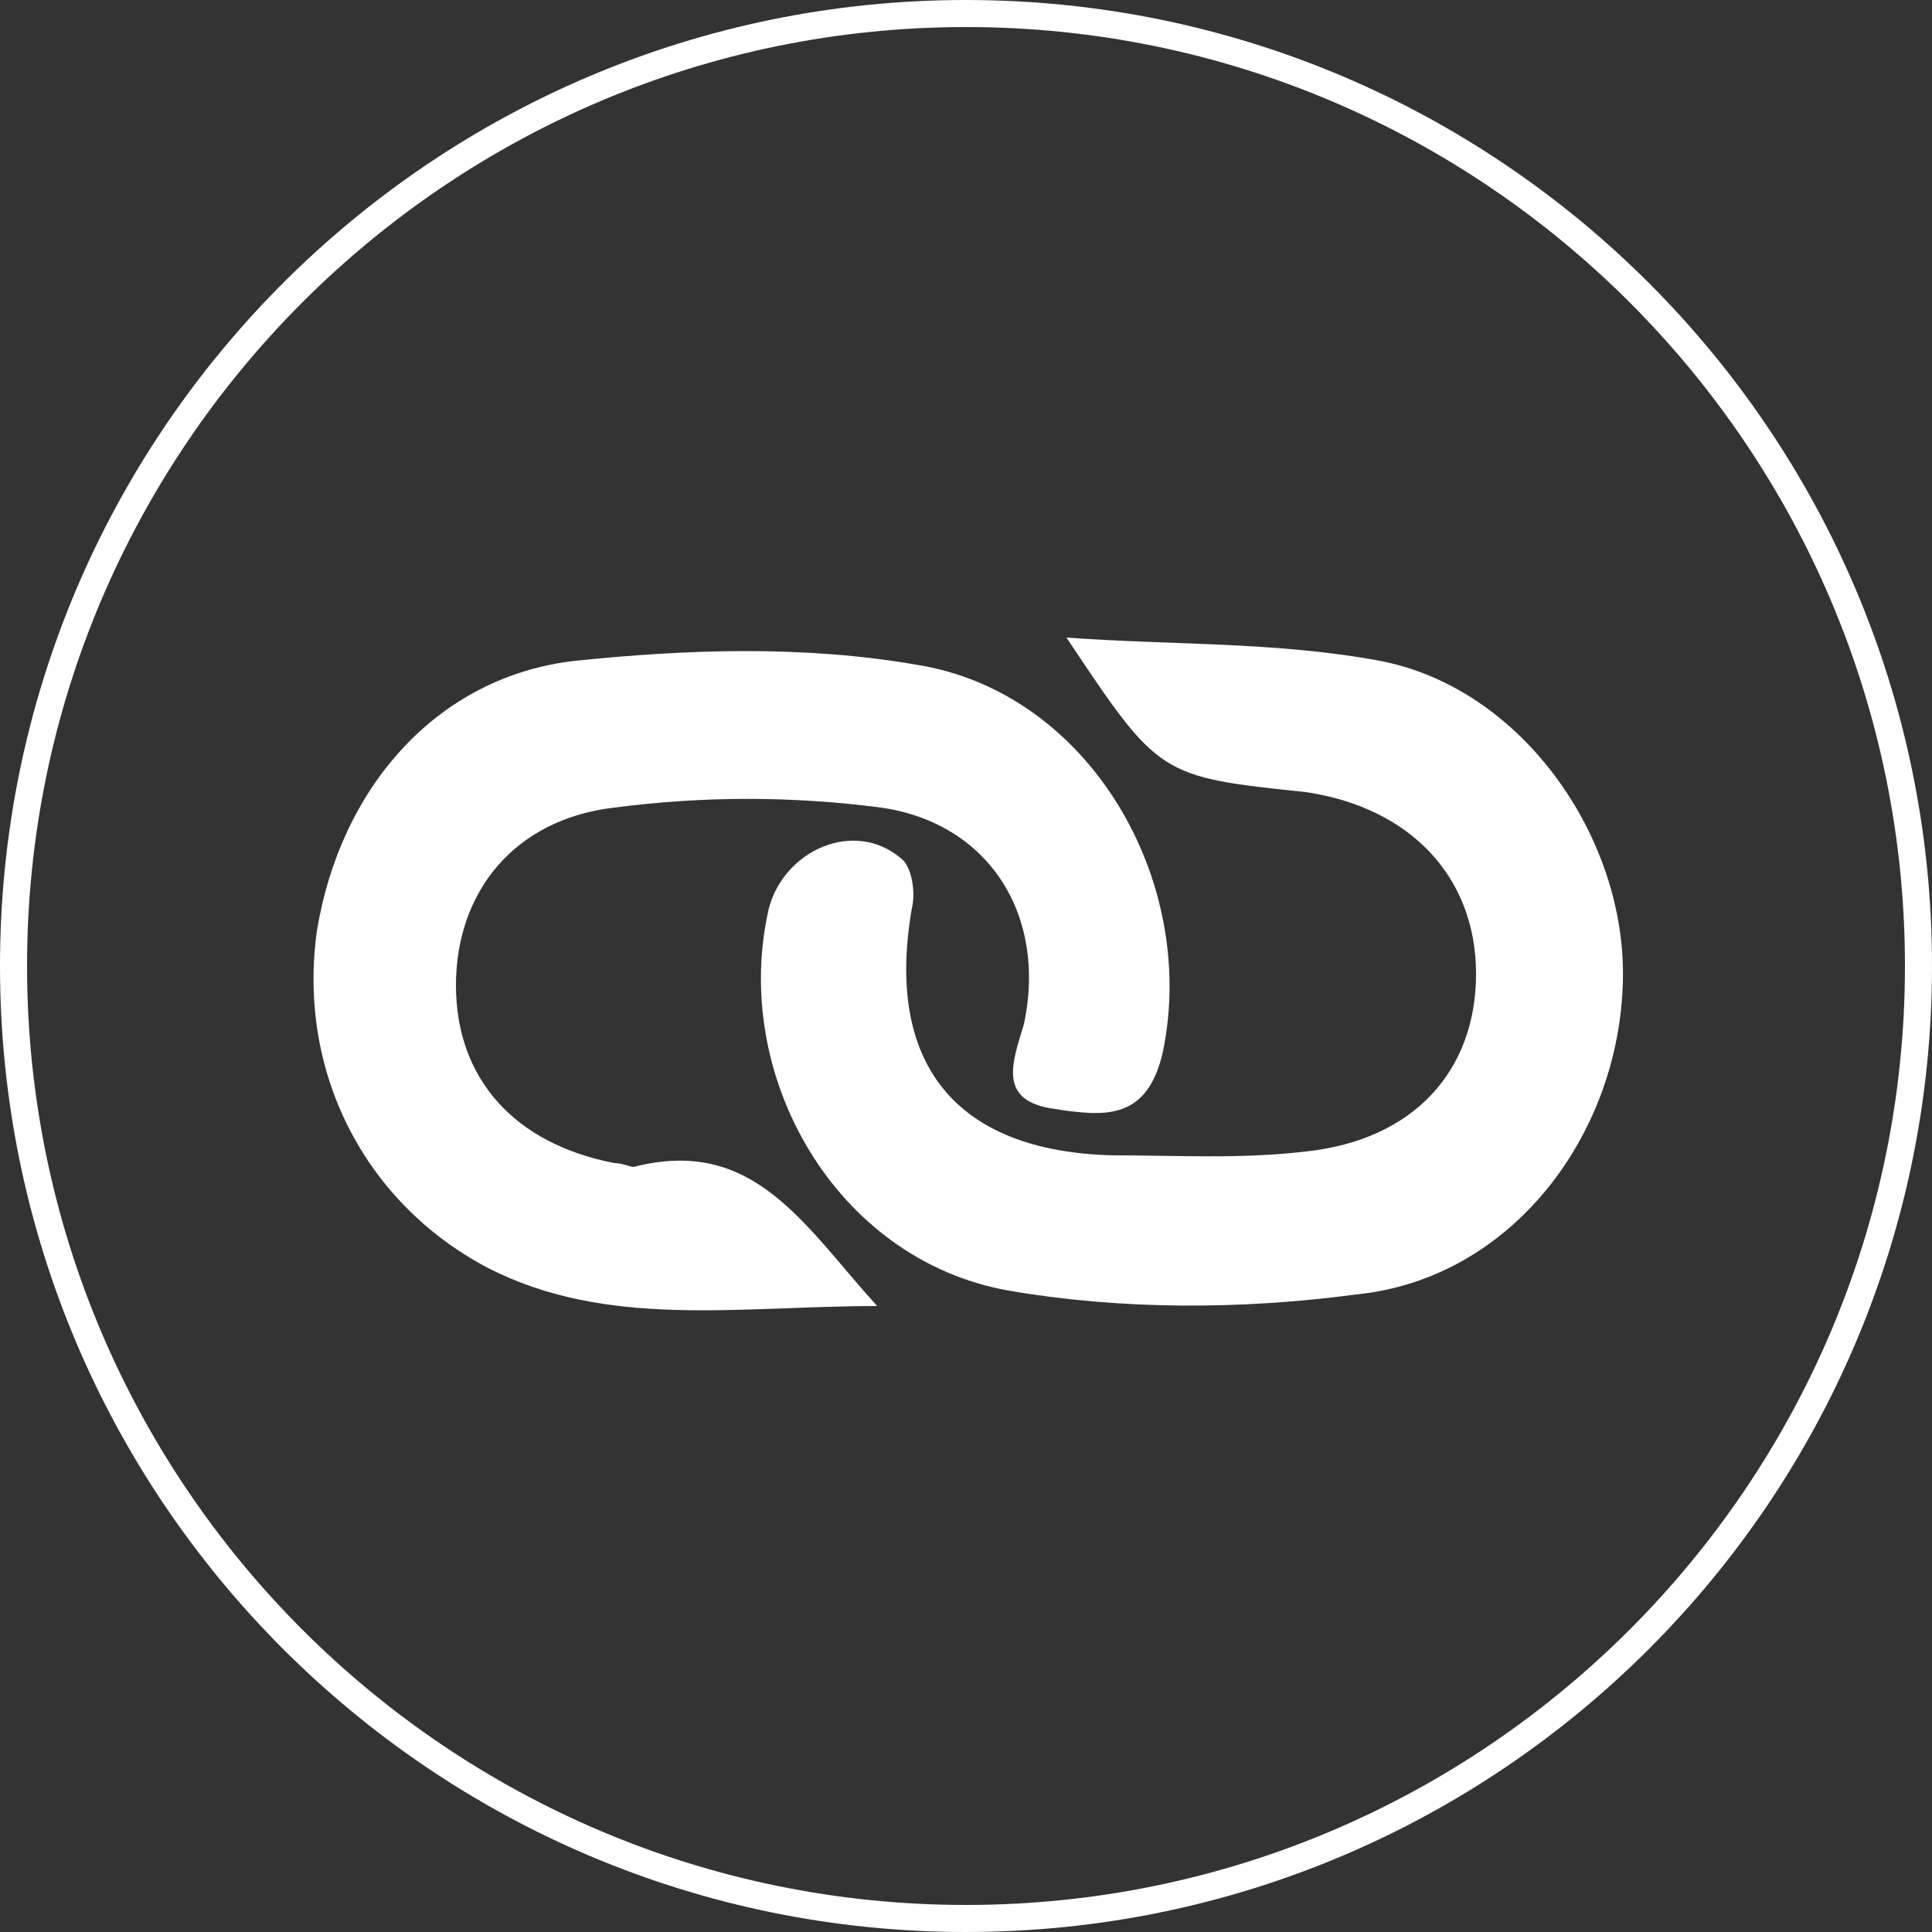
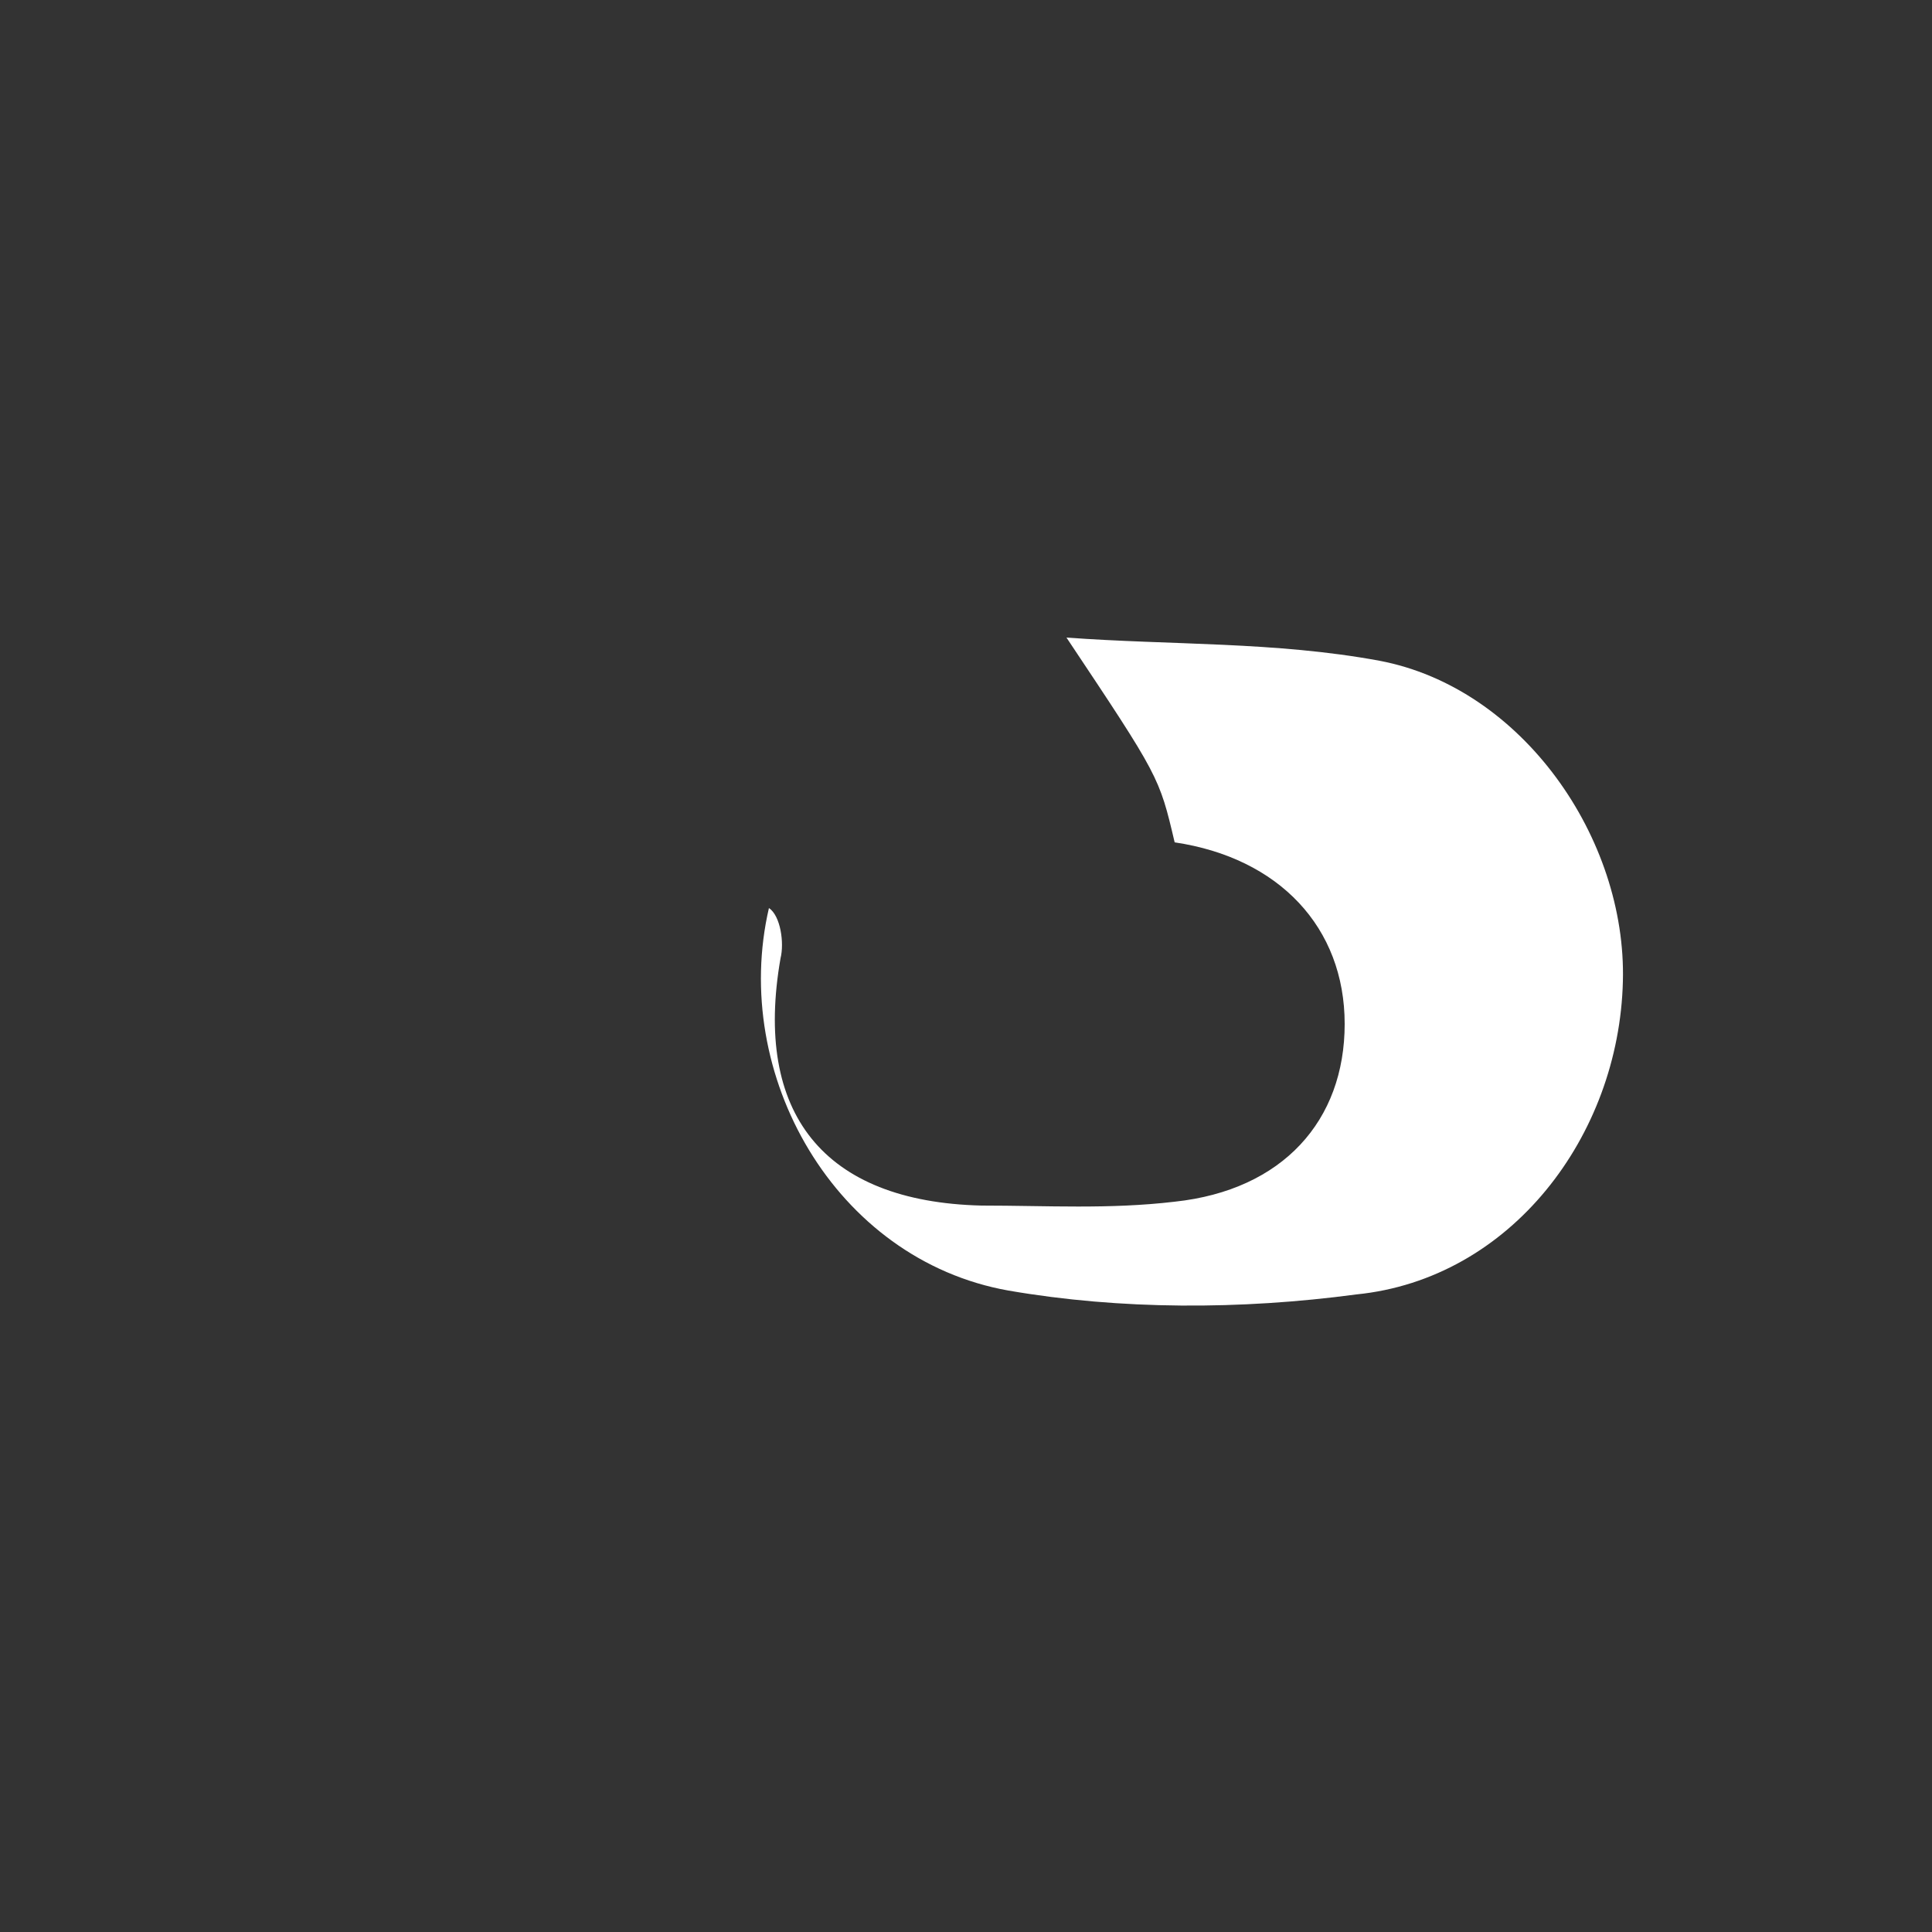
<svg xmlns="http://www.w3.org/2000/svg" version="1.1" id="Layer_1" x="0px" y="0px" viewBox="0 0 50 50" style="enable-background:new 0 0 50 50;" xml:space="preserve">
  <rect x="0" y="0" width="50" height="50" fill="#333333" stroke="none" />
  <style type="text/css">
	.st0{fill:#FFFFFF;}
</style>
  <g>
    <g>
-       <path class="st0" d="M25,50C11.2,50,0,38.8,0,25C0,11.2,11.2,0,25,0s25,11.2,25,25C50,38.8,38.8,50,25,50z M25,0.7    C11.6,0.7,0.7,11.6,0.7,25c0,13.4,10.9,24.3,24.3,24.3S49.3,38.4,49.3,25C49.3,11.6,38.4,0.7,25,0.7z" />
-     </g>
-     <path class="st0" d="M27.6,16.5c2.7,0.2,5.4,0.1,8.1,0.6c3.7,0.7,6.4,4.6,6.3,8.3c-0.1,4-2.9,7.7-6.9,8.1c-3,0.4-6.1,0.4-9-0.1   c-4.5-0.8-7.2-5.6-6.2-9.9c0.4-1.5,2.2-2.3,3.4-1.3c0.3,0.2,0.4,0.9,0.3,1.3c-0.7,4,1.1,6.3,5.2,6.4c1.7,0,3.3,0.1,5-0.1   c2.8-0.3,4.4-2.1,4.4-4.6c0-2.5-1.7-4.3-4.4-4.7C30,20.1,30,20.1,27.6,16.5" />
-     <path class="st0" d="M22.7,33.8c-3.6,0-7,0.6-10.1-1c-3.2-1.7-4.9-5.1-4.4-8.7c0.6-3.7,3.1-6.6,6.7-7c2.9-0.3,5.9-0.4,8.8,0.1   c4.5,0.7,7.3,5.6,6.4,10c-0.4,1.8-1.5,1.7-2.8,1.5c-1.5-0.2-1.1-1.2-0.8-2.2c0.6-2.8-0.9-5.2-3.7-5.6c-2.3-0.3-4.6-0.3-6.9,0   c-2.6,0.3-4.1,2.2-4.1,4.6c0,2.4,1.5,4.1,4.1,4.6c0.2,0,0.4,0.1,0.5,0.1C19.5,29.4,20.8,31.7,22.7,33.8" />
+       </g>
+     <path class="st0" d="M27.6,16.5c2.7,0.2,5.4,0.1,8.1,0.6c3.7,0.7,6.4,4.6,6.3,8.3c-0.1,4-2.9,7.7-6.9,8.1c-3,0.4-6.1,0.4-9-0.1   c-4.5-0.8-7.2-5.6-6.2-9.9c0.3,0.2,0.4,0.9,0.3,1.3c-0.7,4,1.1,6.3,5.2,6.4c1.7,0,3.3,0.1,5-0.1   c2.8-0.3,4.4-2.1,4.4-4.6c0-2.5-1.7-4.3-4.4-4.7C30,20.1,30,20.1,27.6,16.5" />
  </g>
</svg>